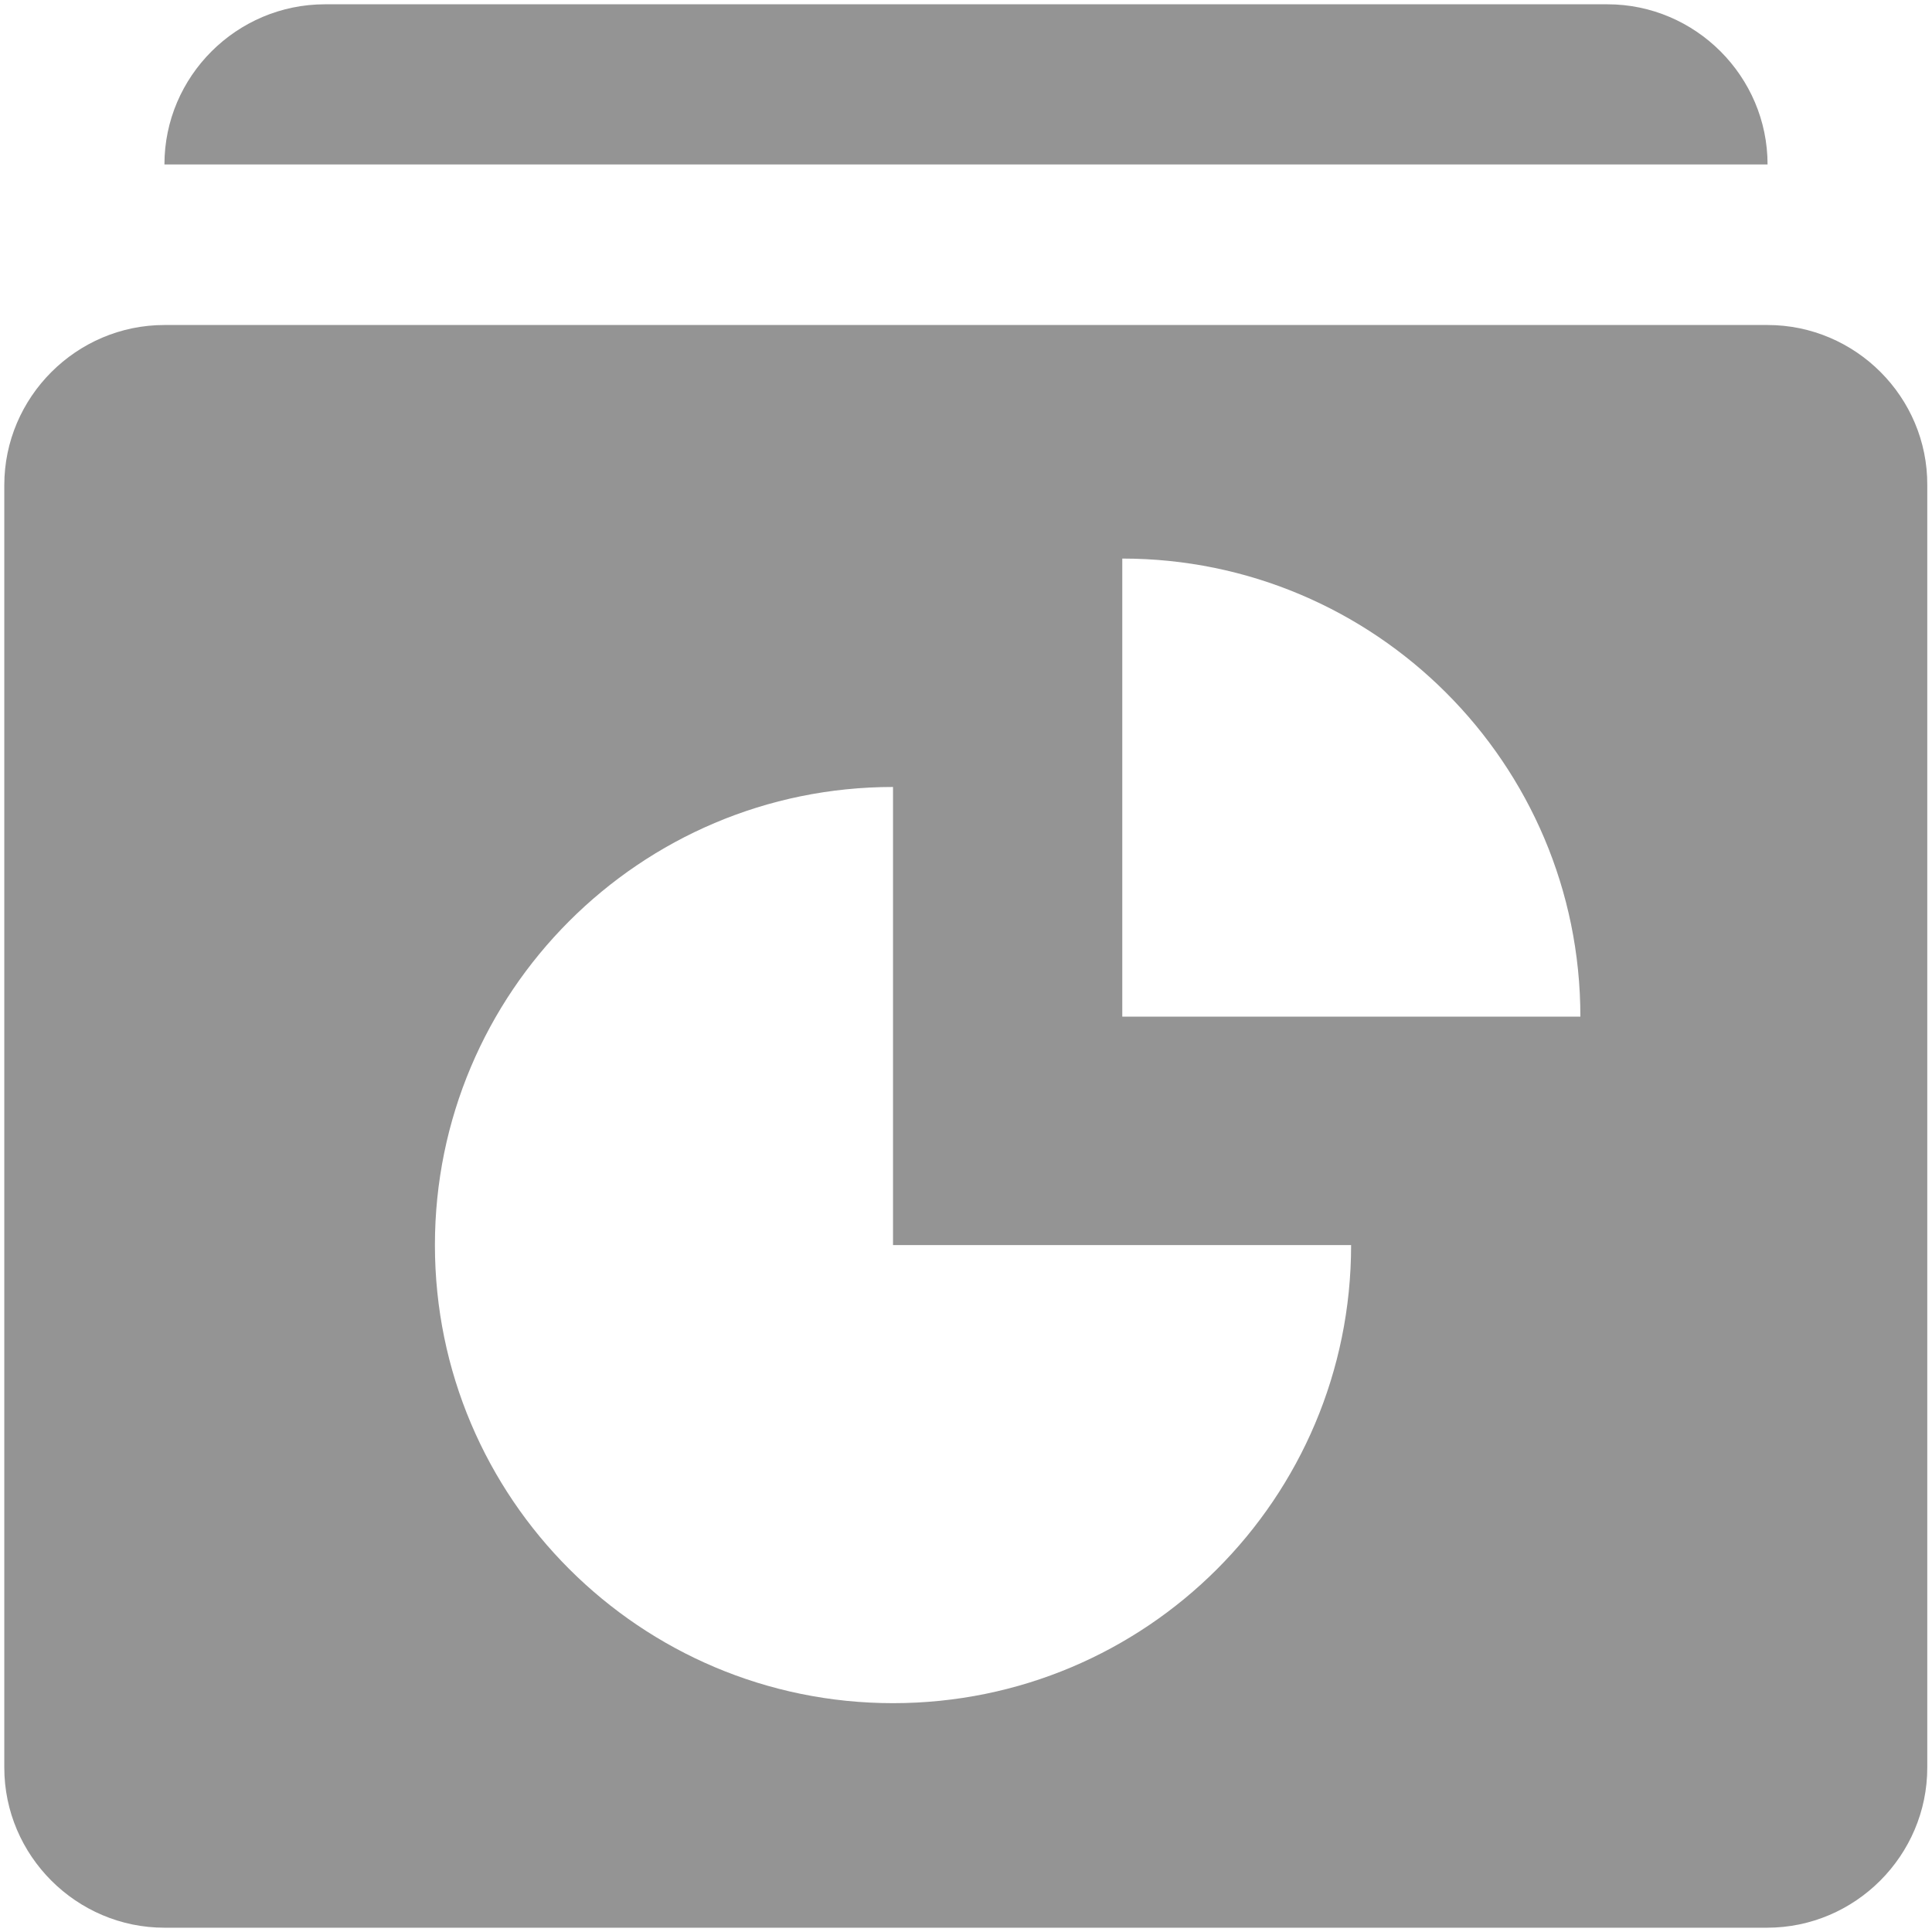
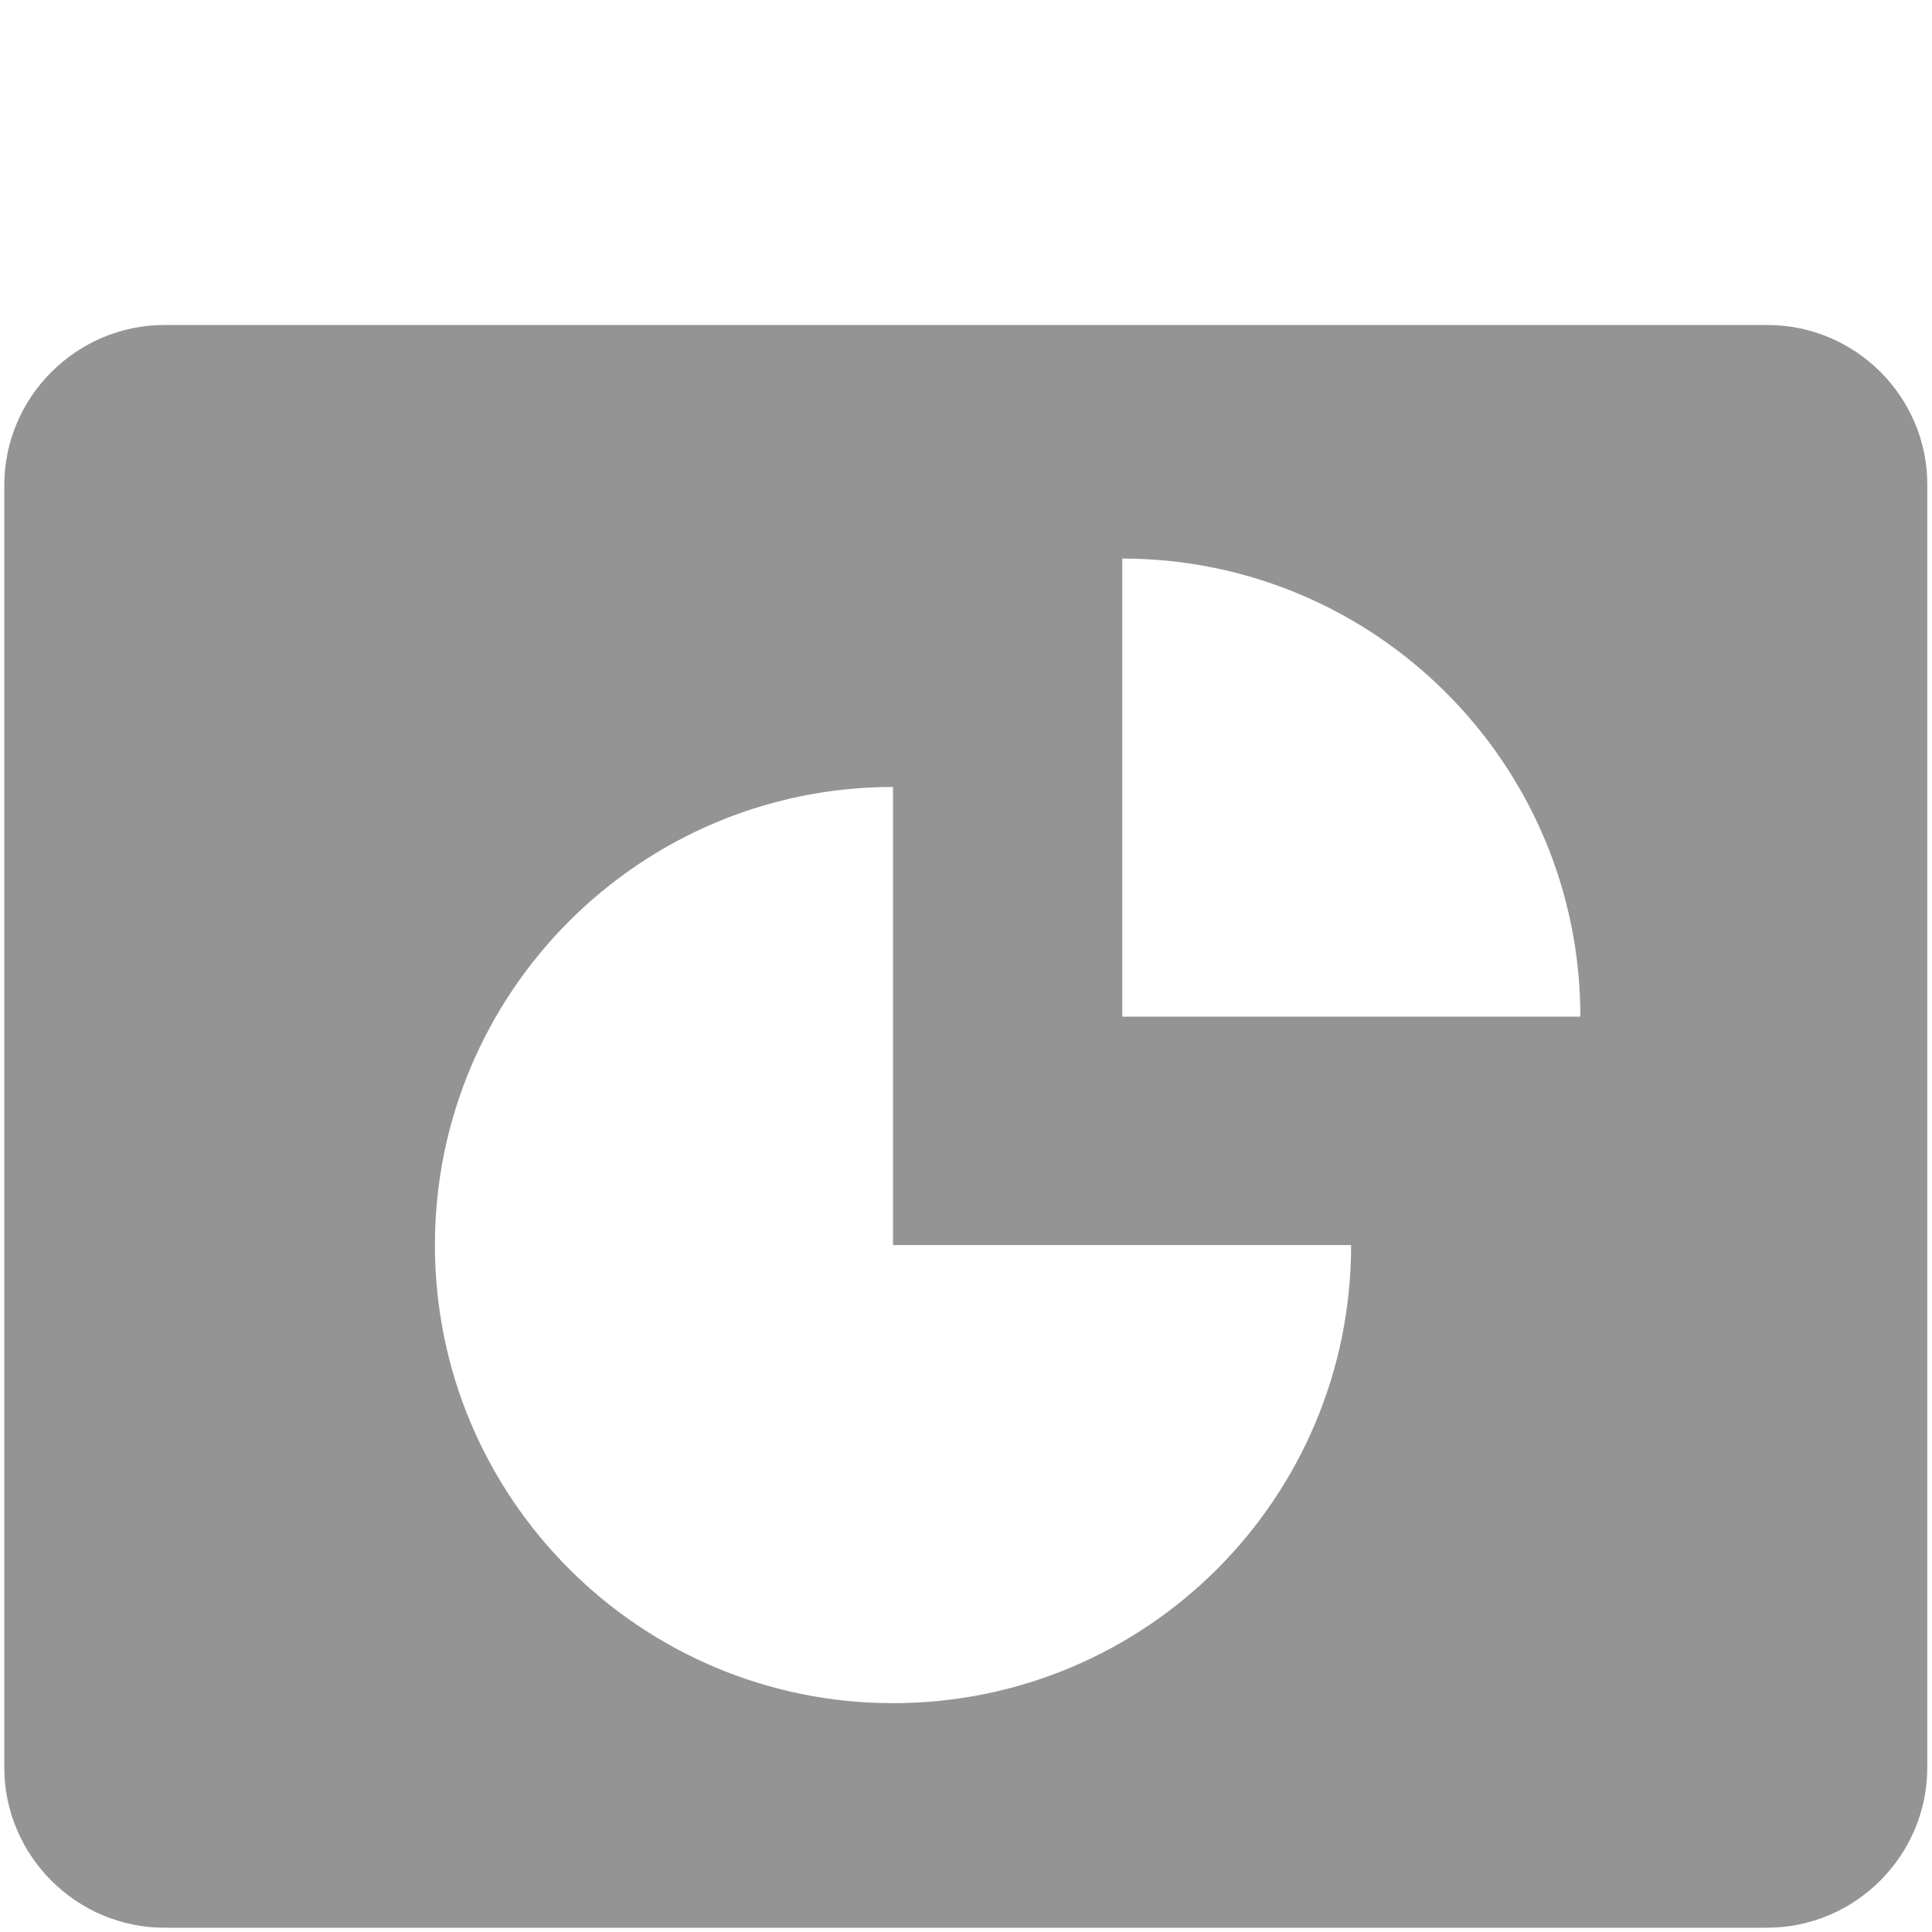
<svg xmlns="http://www.w3.org/2000/svg" version="1.1" id="圖層_1" x="0px" y="0px" viewBox="0 0 450 450" style="enable-background:new 0 0 450 450;" xml:space="preserve">
  <style type="text/css">
	.st0{fill:#949494;}
</style>
  <g>
-     <path class="st0" d="M411.7,38.3c0-20.5-16.8-37.3-37.3-37.3H75.7C55.1,1,38.3,17.8,38.3,38.3H411.7z" />
-     <path class="st0" d="M411.7,75.7H38.3C17.8,75.7,1,92.5,1,113v298.7C1,432.2,17.8,449,38.3,449h373.3c20.5,0,37.3-16.8,37.3-37.3   V113C449,92.5,432.2,75.7,411.7,75.7L411.7,75.7z M261.4,130.1c58.8,0,106.7,47.7,106.7,106.7H261.4V130.1z M208,396.7   c-58.8,0-106.7-47.7-106.7-106.7c0-58.8,47.7-106.7,106.7-106.7V290h106.7C314.7,349,267,396.7,208,396.7z" />
+     <path class="st0" d="M411.7,75.7H38.3C17.8,75.7,1,92.5,1,113v298.7C1,432.2,17.8,449,38.3,449h373.3c20.5,0,37.3-16.8,37.3-37.3   V113C449,92.5,432.2,75.7,411.7,75.7L411.7,75.7z M261.4,130.1c58.8,0,106.7,47.7,106.7,106.7H261.4V130.1M208,396.7   c-58.8,0-106.7-47.7-106.7-106.7c0-58.8,47.7-106.7,106.7-106.7V290h106.7C314.7,349,267,396.7,208,396.7z" />
  </g>
</svg>